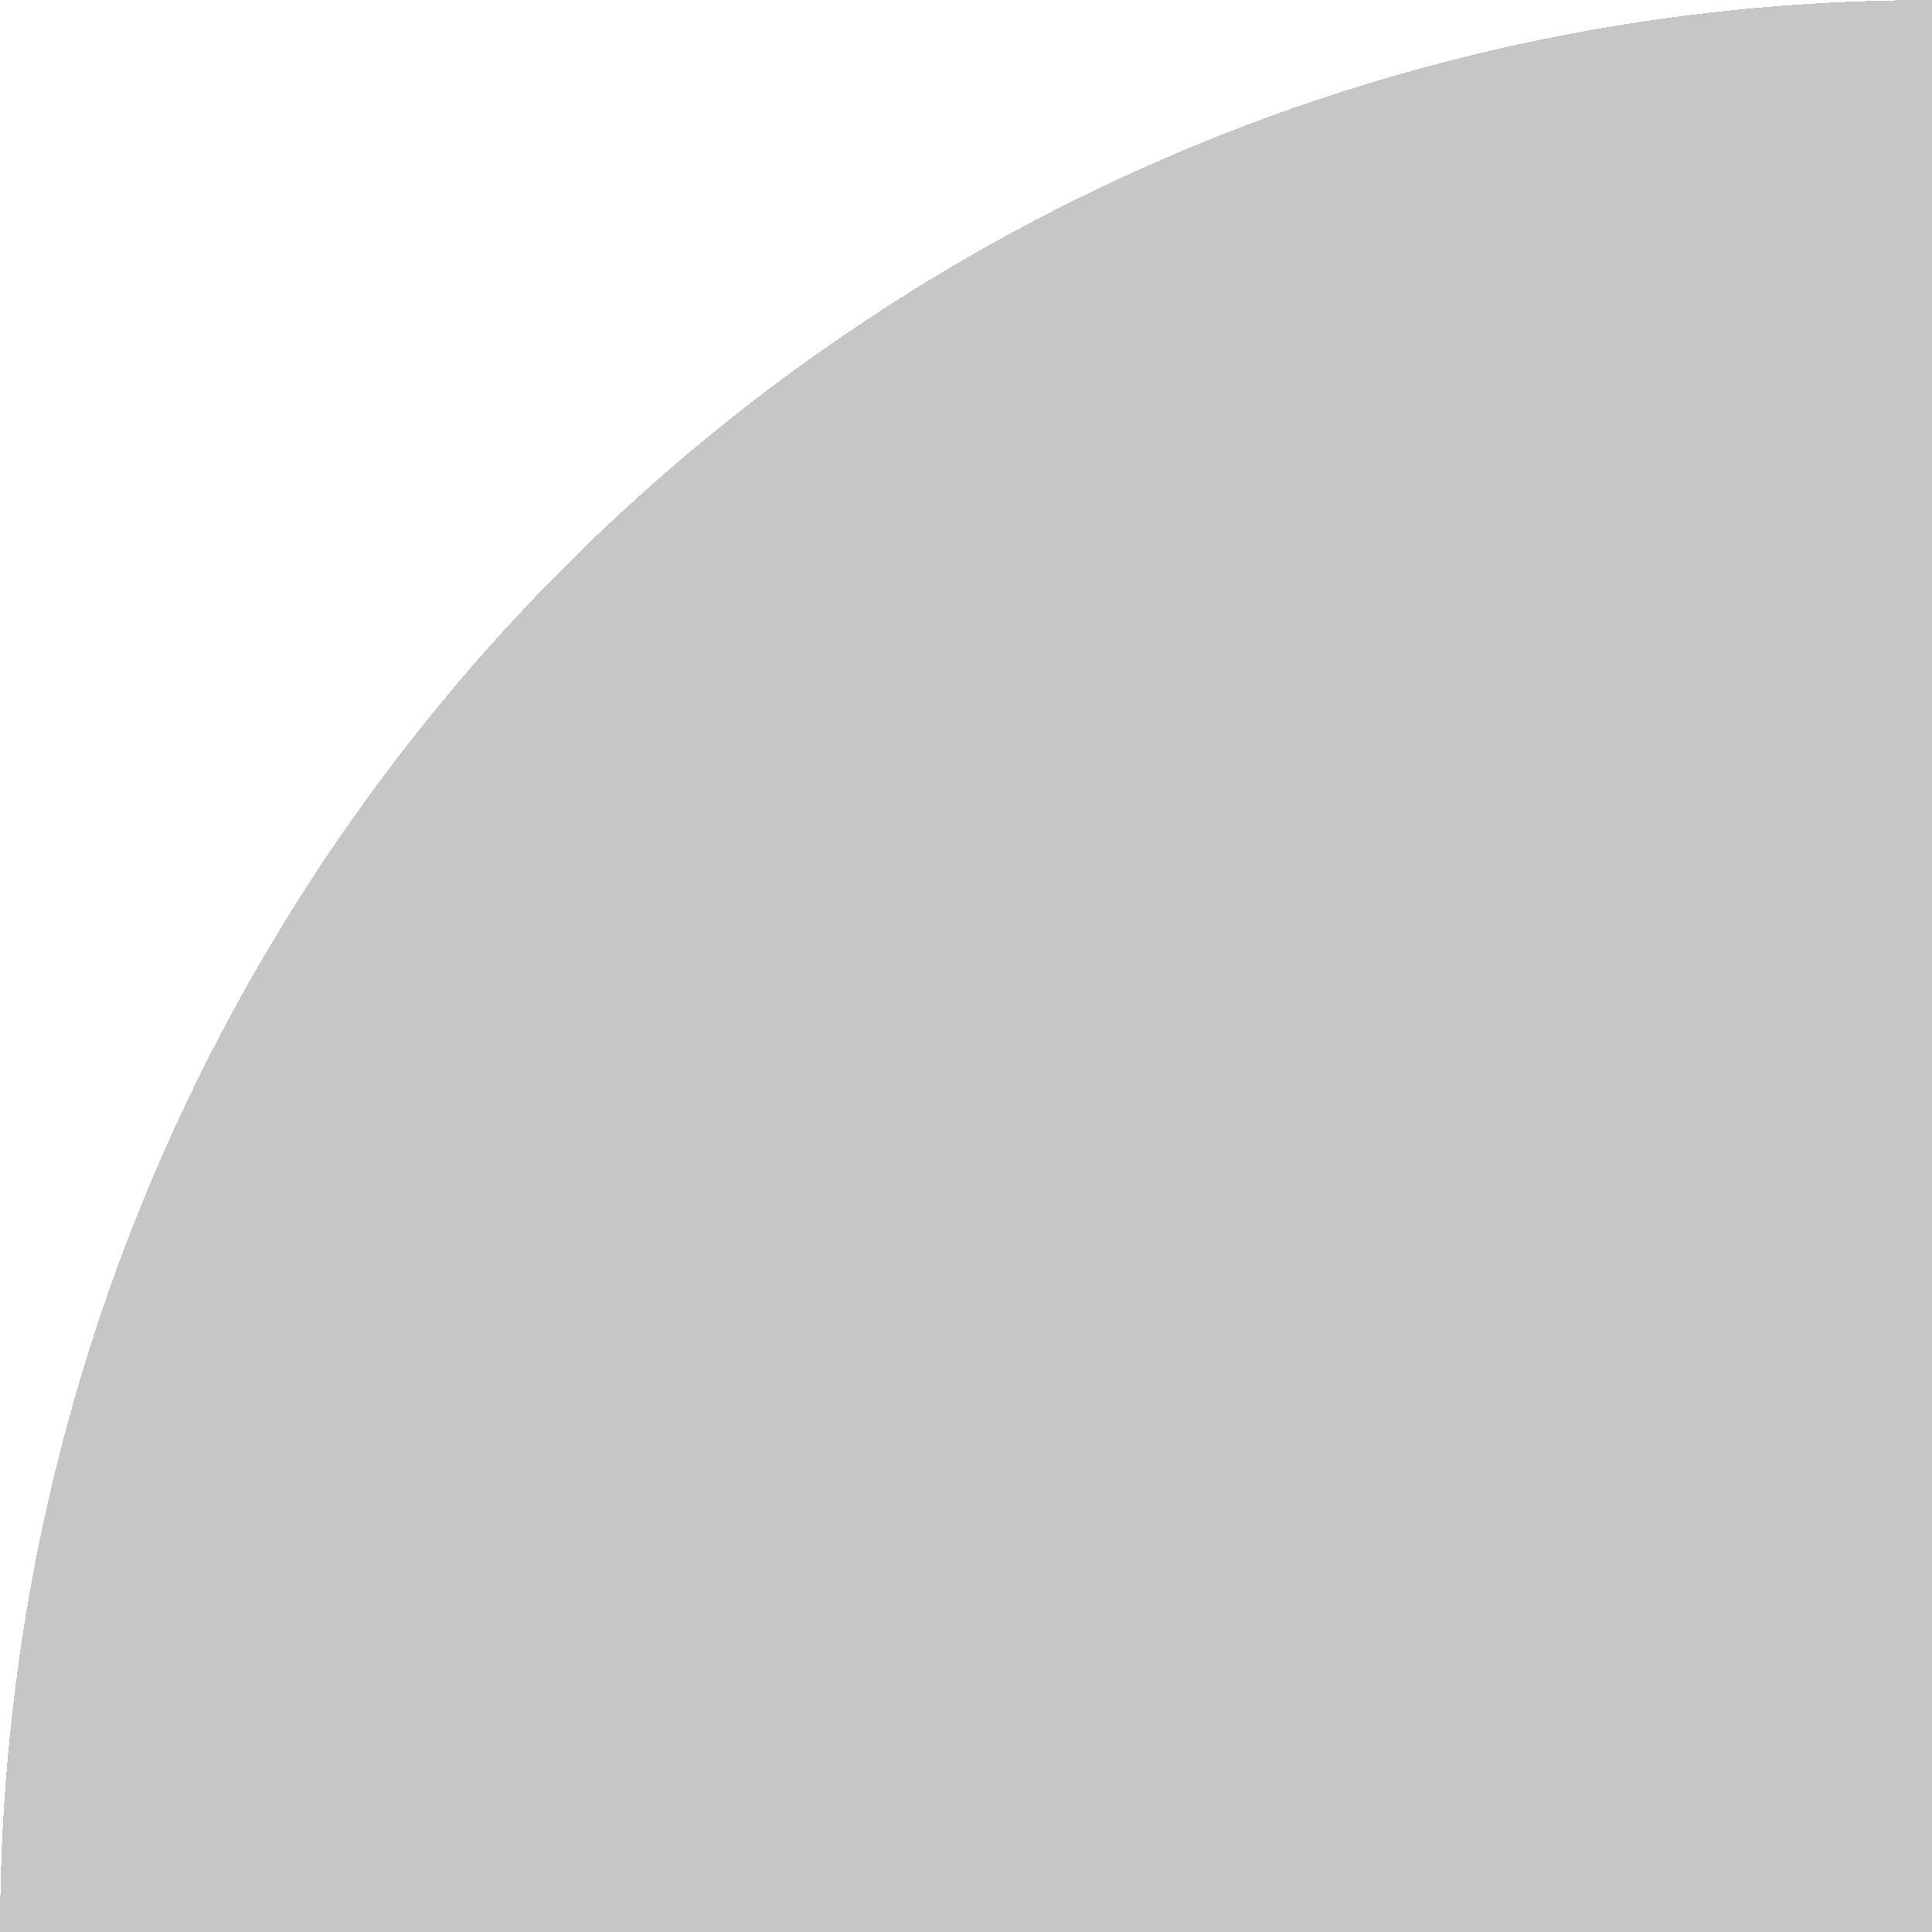
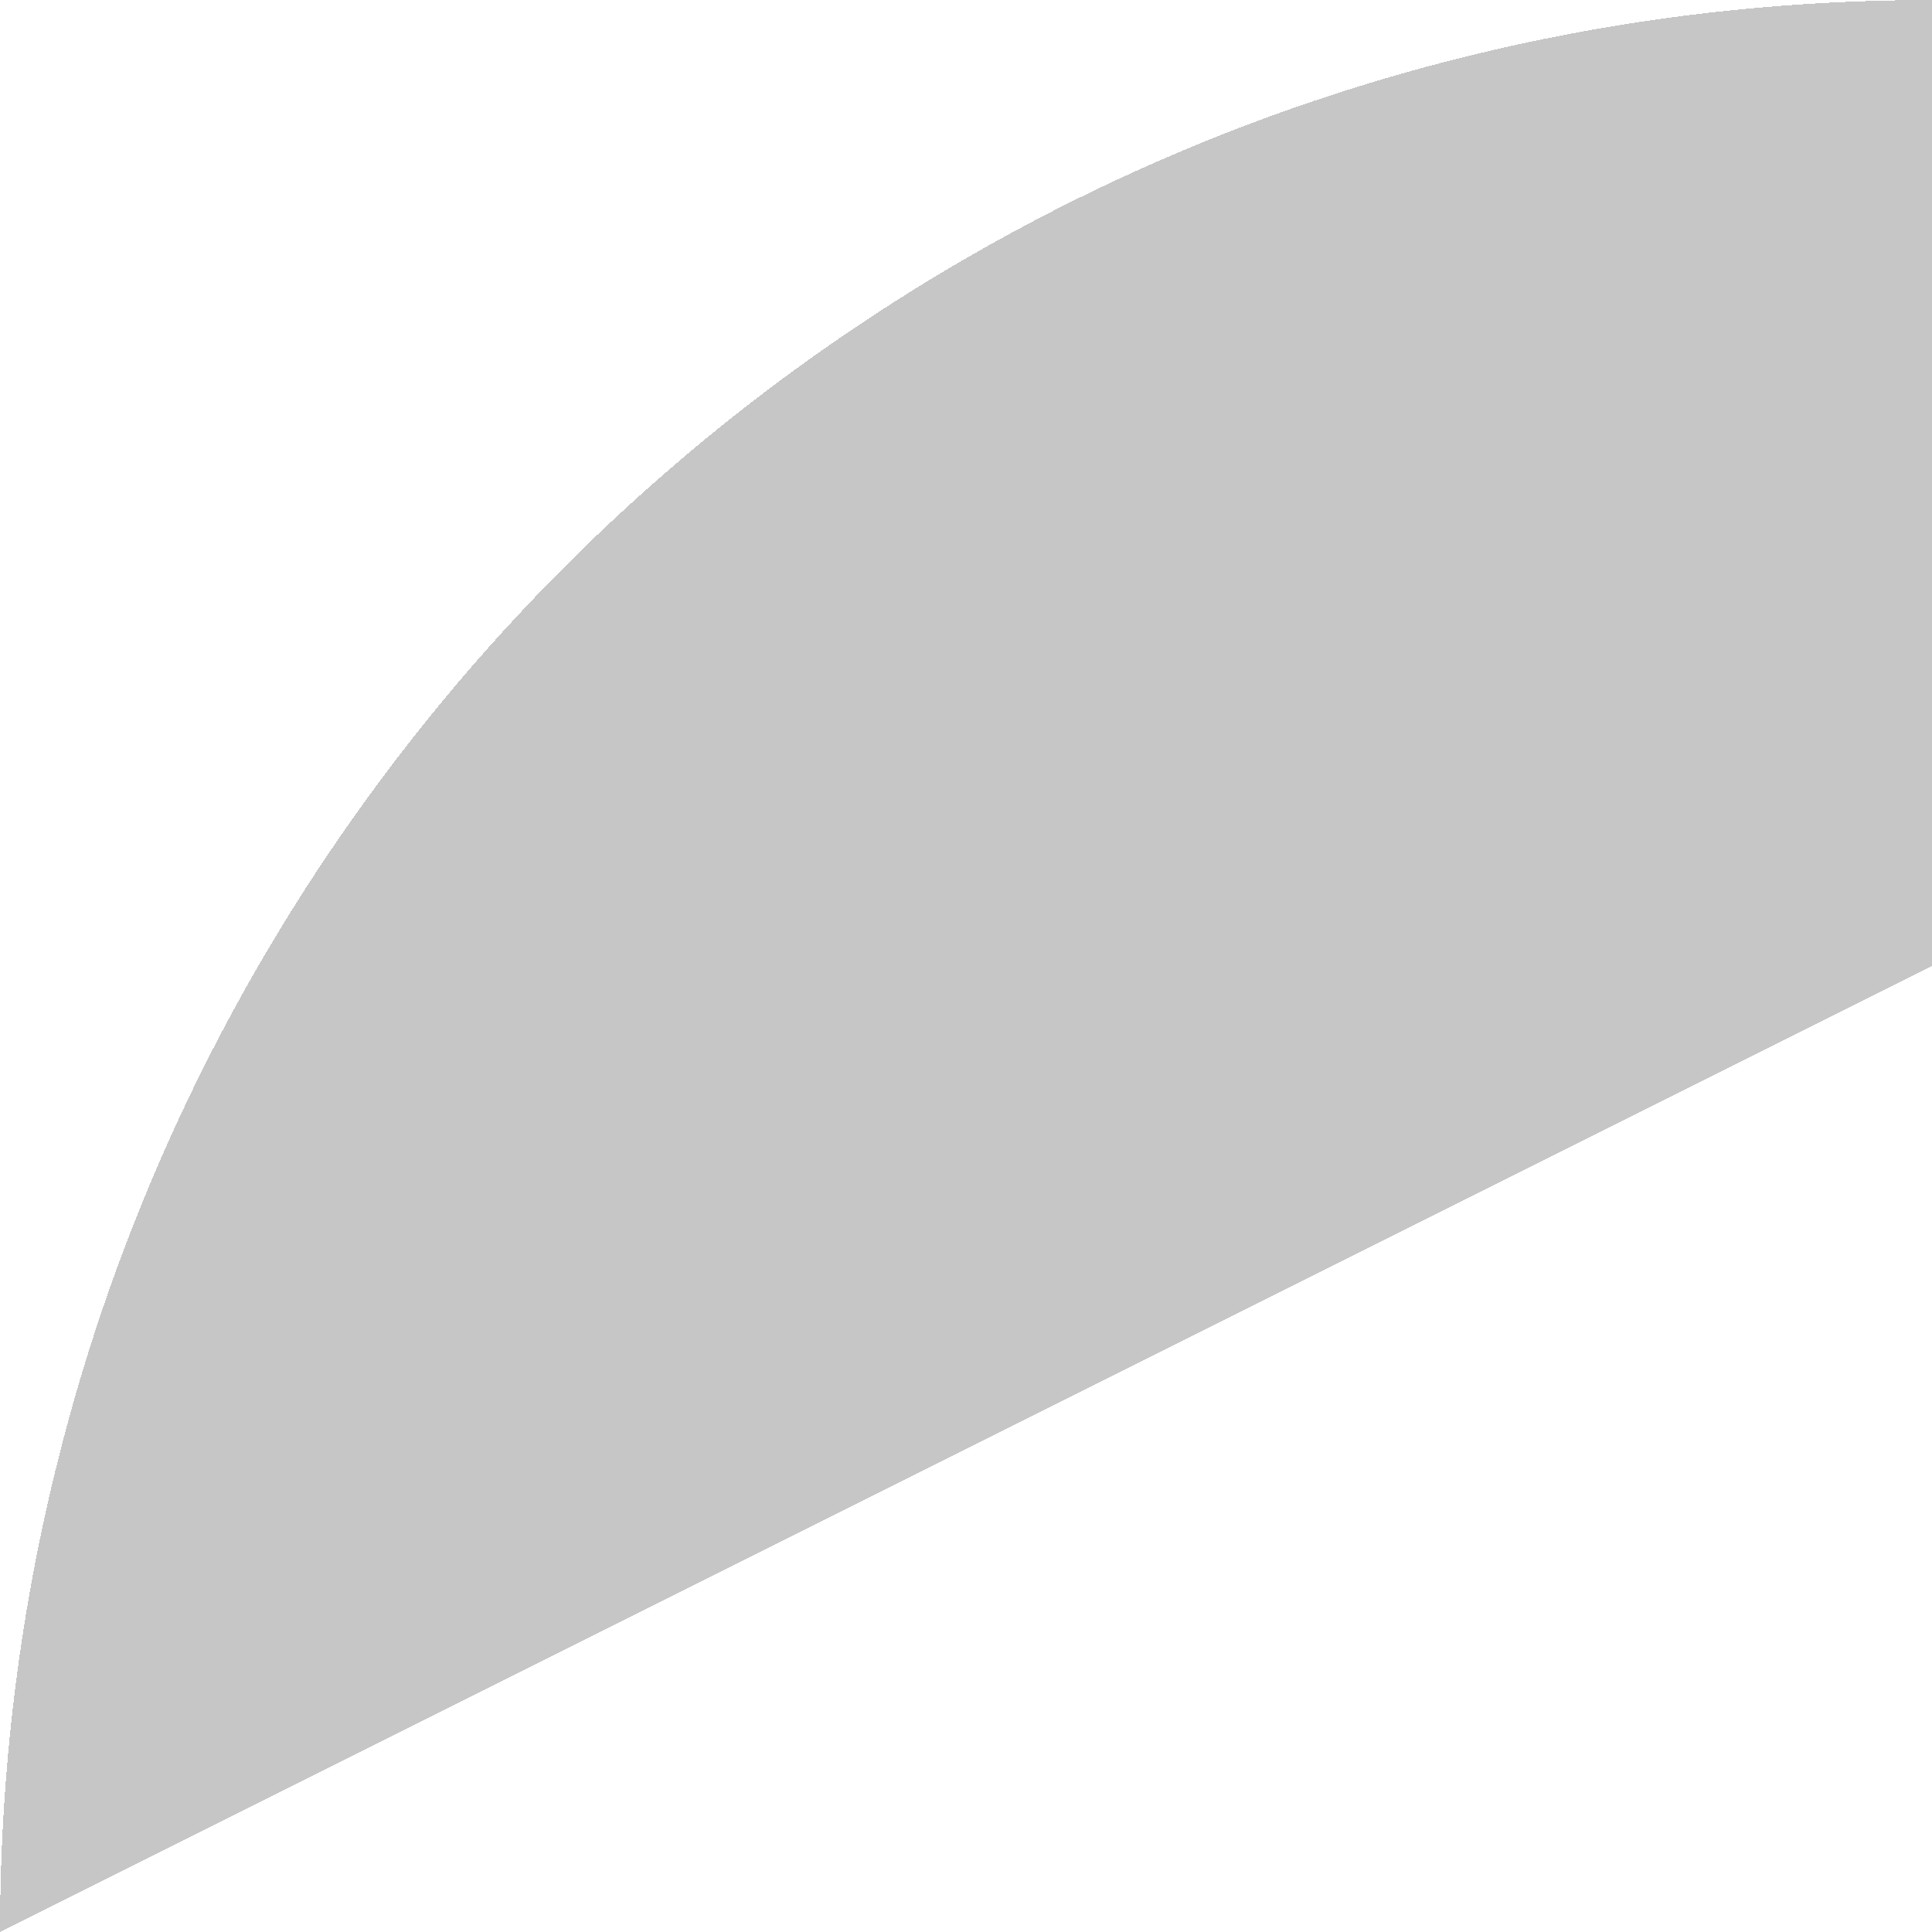
<svg xmlns="http://www.w3.org/2000/svg" version="1.1" id="Layer_1" x="0px" y="0px" width="100px" height="100px" viewBox="0 0 100 100" style="enable-background:new 0 0 100 100;" xml:space="preserve">
  <style type="text/css">
.st0{fill:#C6C6C6;}
</style>
-   <path shape-rendering="crispEdges" class="st0" d="M0,100C0,44.7,44.8,0,100,0 M0,100h100V0" />
+   <path shape-rendering="crispEdges" class="st0" d="M0,100C0,44.7,44.8,0,100,0 h100V0" />
</svg>